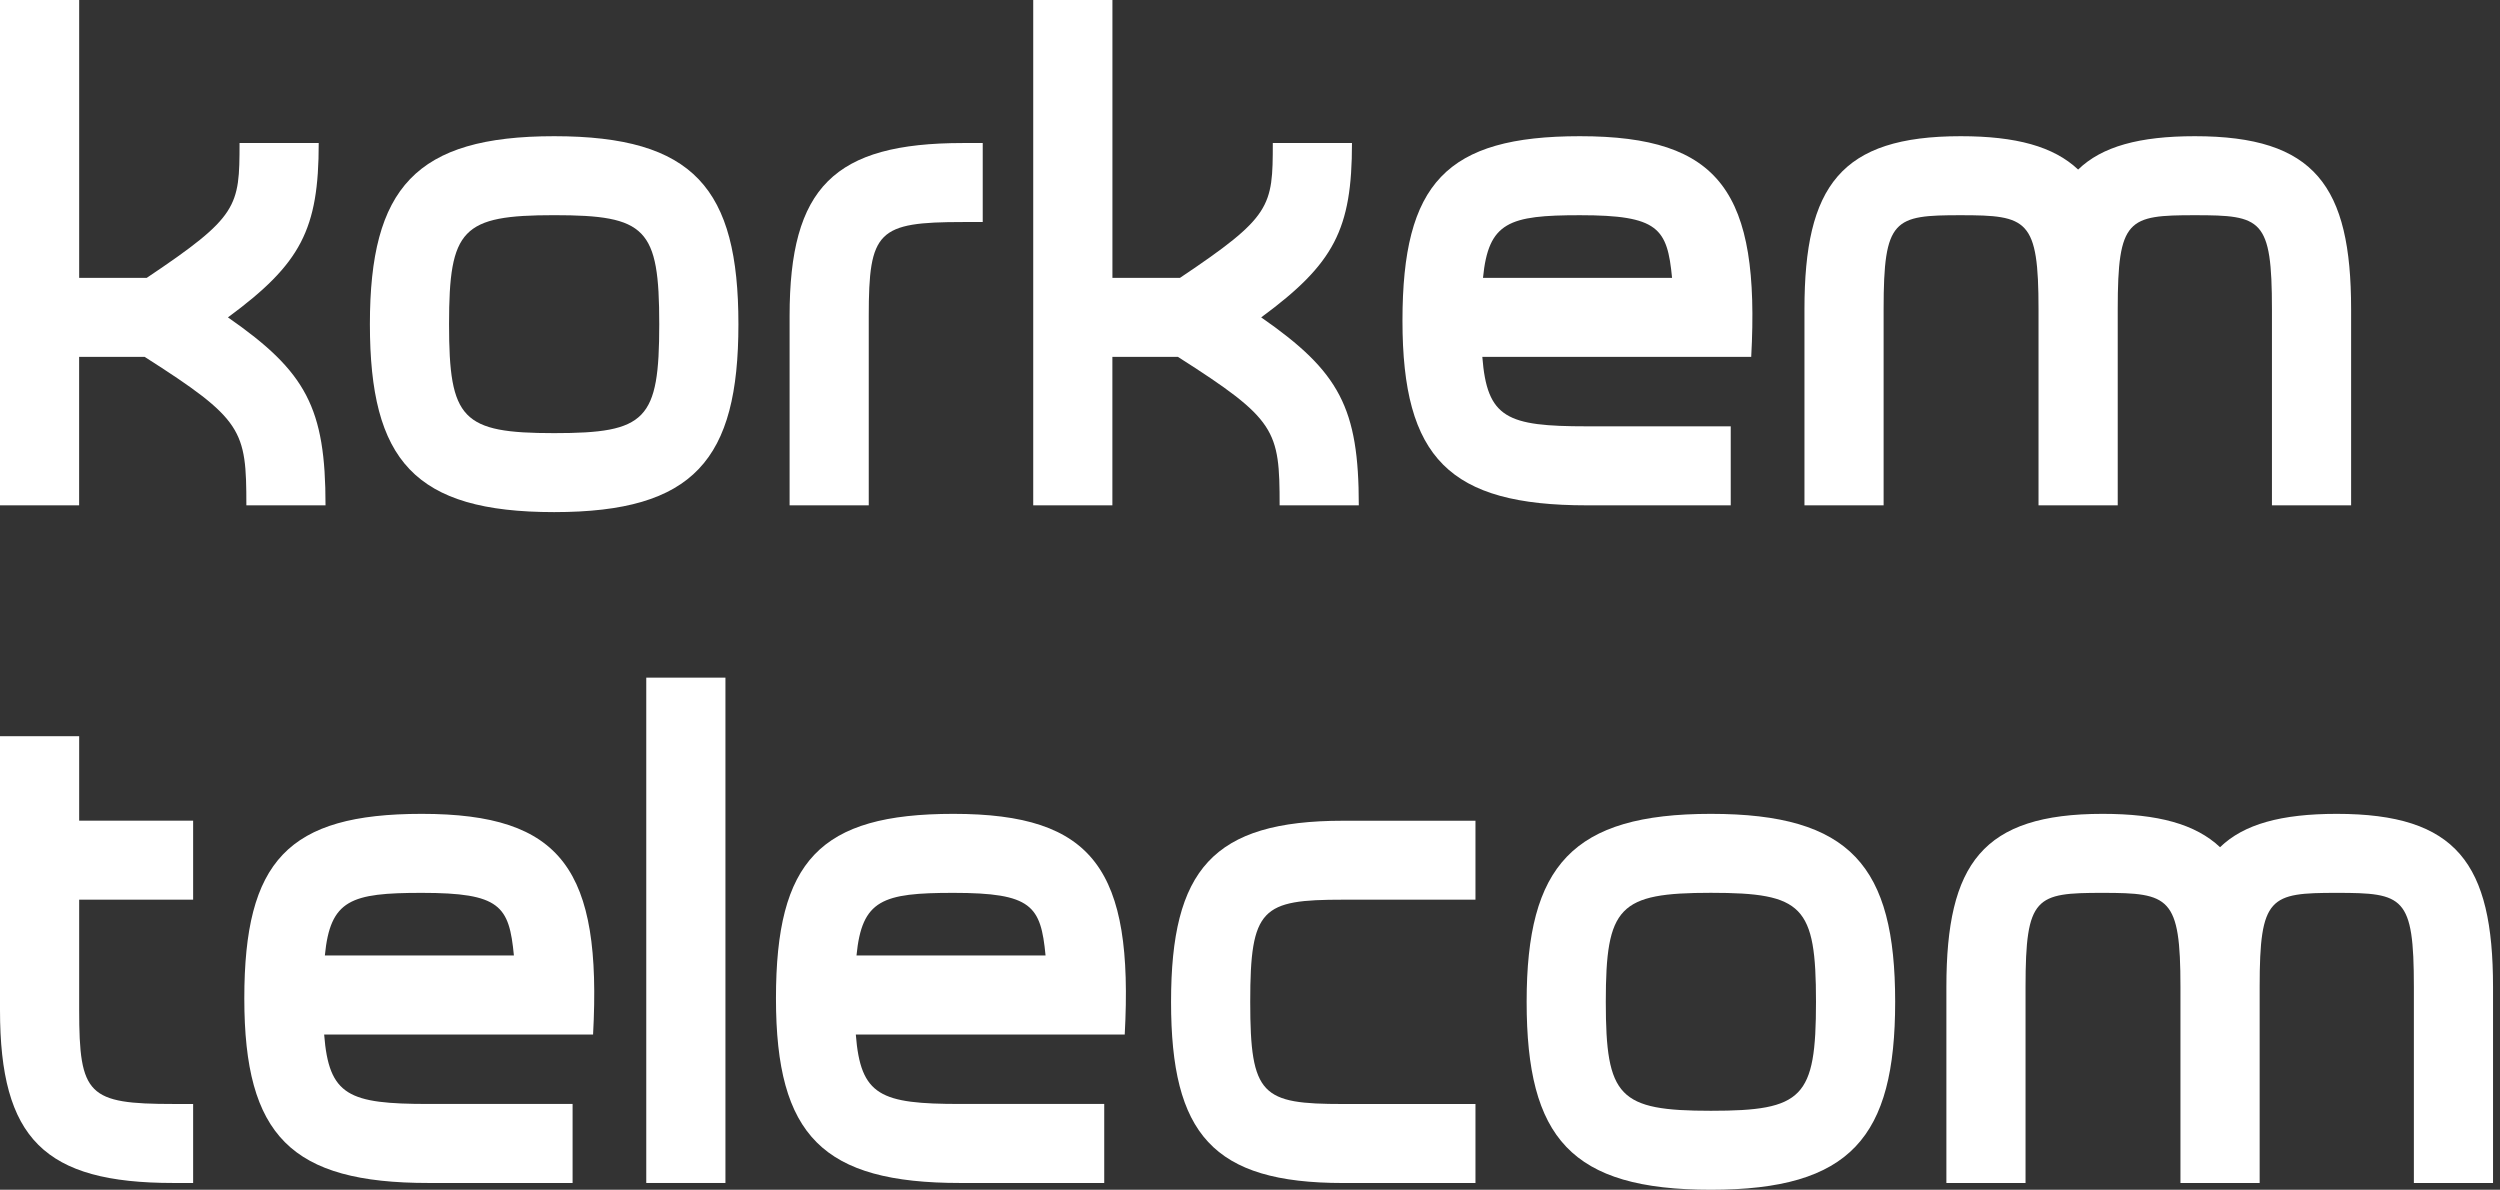
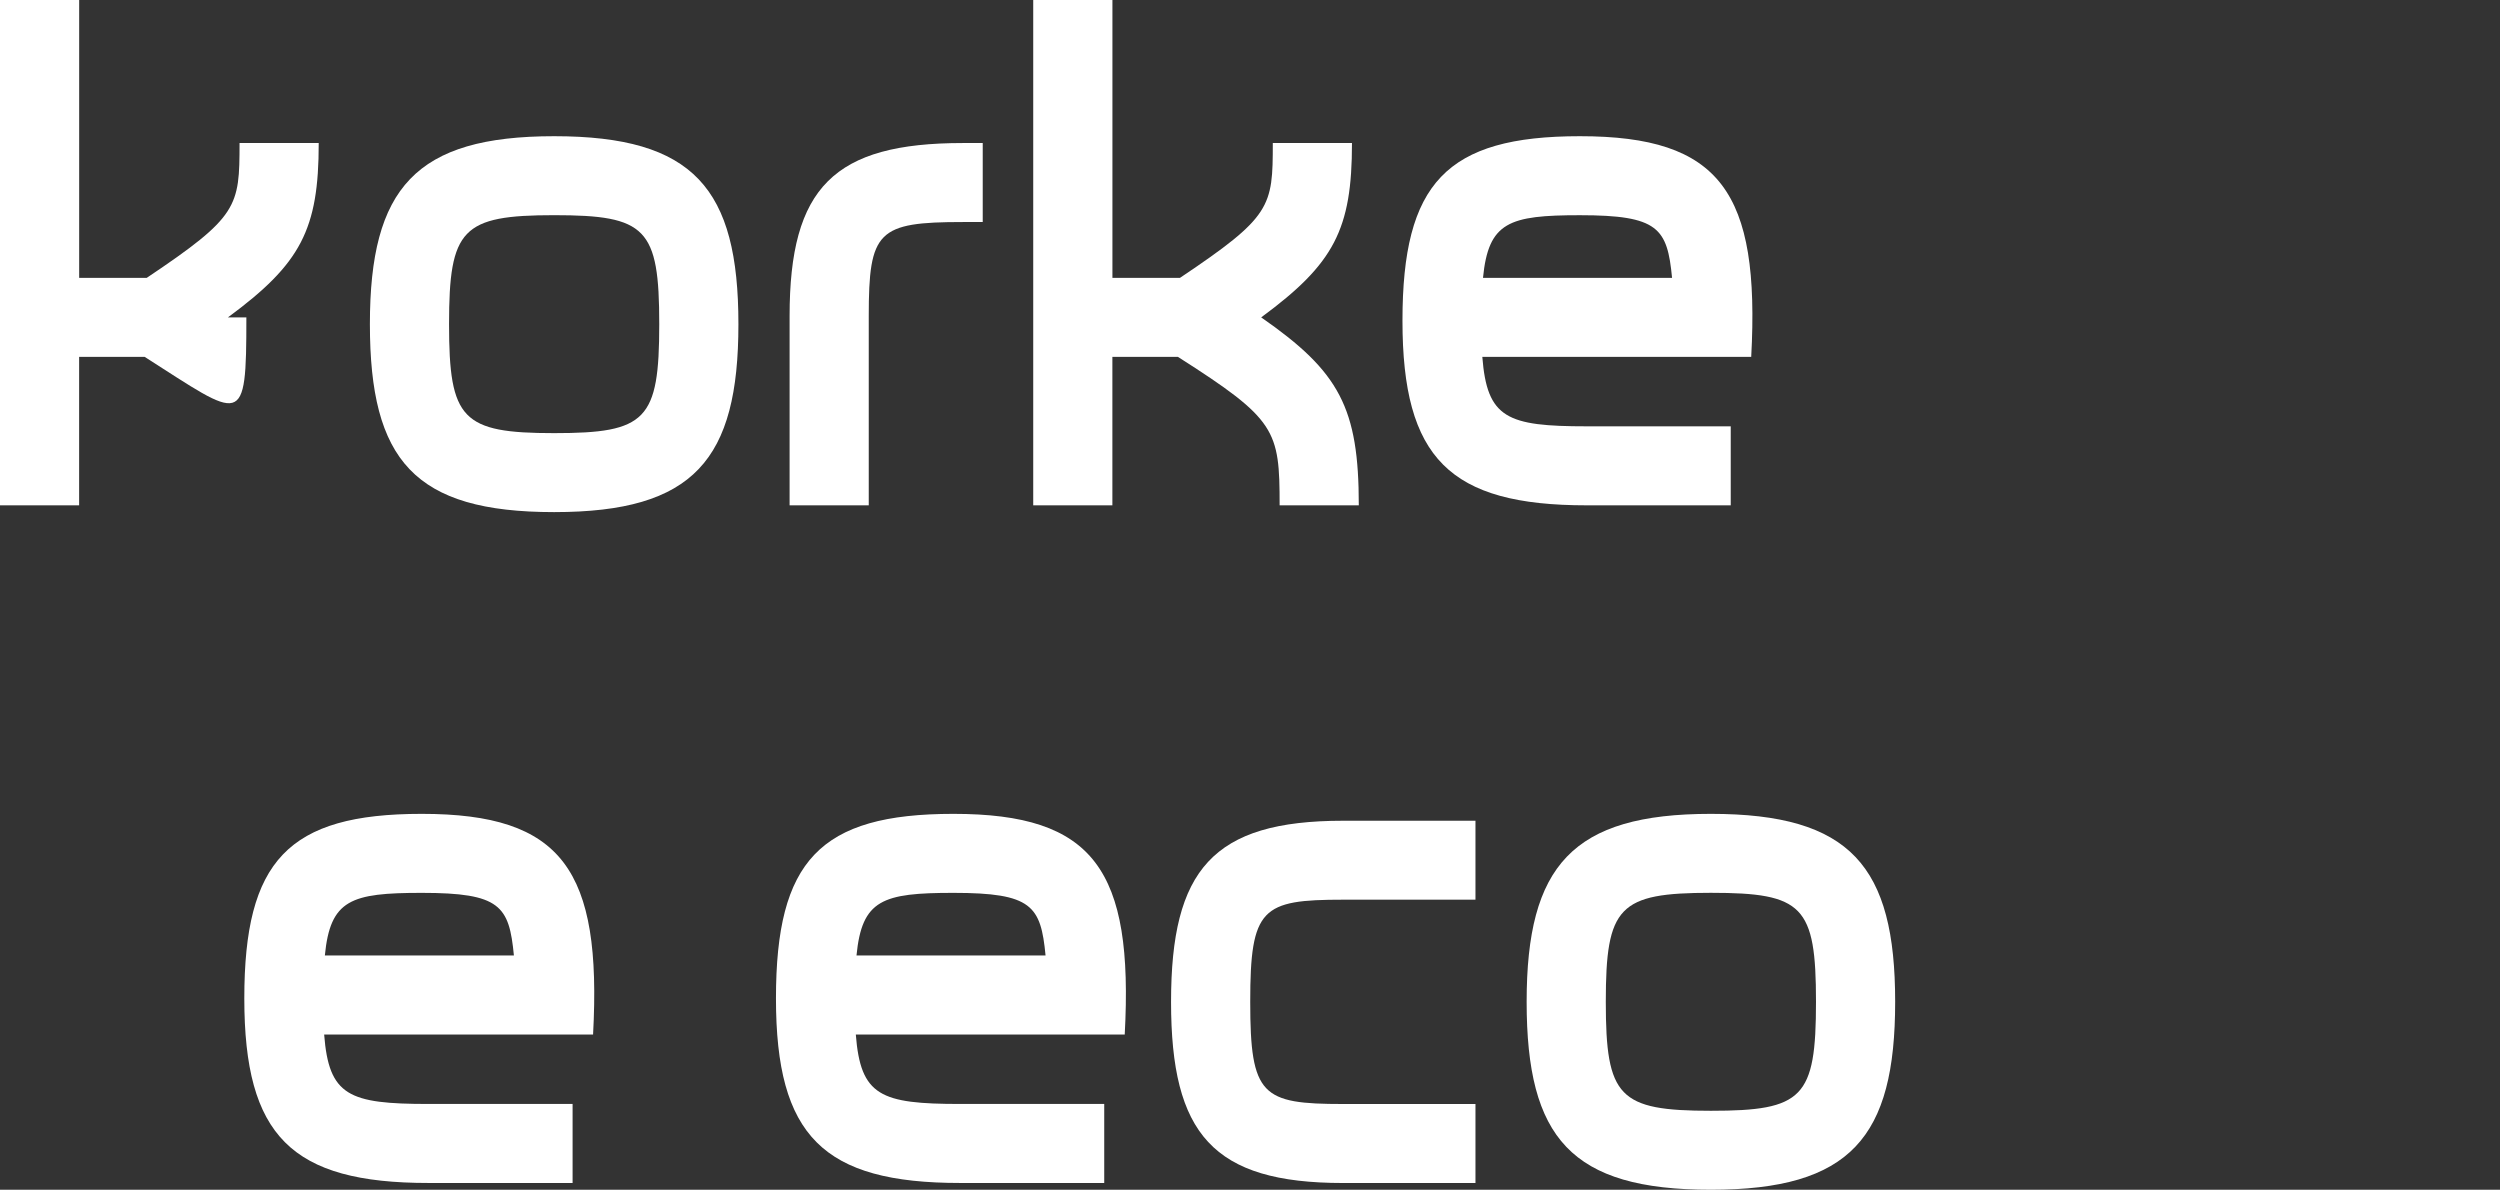
<svg xmlns="http://www.w3.org/2000/svg" width="166" height="79" viewBox="0 0 166 79" fill="none">
  <rect x="0" y="0" width="166" height="79" fill="#333333" stroke="none" />
-   <path d="M5.257 0V18.45H9.742C15.815 14.379 15.906 13.747 15.906 9.497H21.163C21.163 15.239 19.985 17.502 15.135 21.074C20.346 24.692 21.615 27.089 21.615 33.554H16.359C16.359 28.536 16.131 27.858 9.605 23.696H5.254V33.554H0V0H5.257Z" fill="white" />
+   <path d="M5.257 0V18.45H9.742C15.815 14.379 15.906 13.747 15.906 9.497H21.163C21.163 15.239 19.985 17.502 15.135 21.074H16.359C16.359 28.536 16.131 27.858 9.605 23.696H5.254V33.554H0V0H5.257Z" fill="white" />
  <path d="M36.796 9.044C46.085 9.044 49.031 12.526 49.031 21.524C49.031 30.523 46.085 34.004 36.796 34.004C27.506 34.004 24.561 30.568 24.561 21.524C24.561 12.48 27.597 9.044 36.796 9.044ZM36.796 28.76C42.914 28.76 43.774 27.901 43.774 21.524C43.774 15.148 42.912 14.288 36.796 14.288C30.68 14.288 29.817 15.193 29.817 21.524C29.817 27.855 30.68 28.76 36.796 28.76Z" fill="white" />
  <path d="M57.685 33.554H52.429V20.983C52.429 12.437 55.374 9.497 63.938 9.497H65.253V14.743H63.938C58.275 14.743 57.685 15.332 57.685 20.983V33.554Z" fill="white" />
  <path d="M73.865 0V18.45H78.35C84.423 14.379 84.514 13.747 84.514 9.497H89.771C89.771 15.239 88.593 17.502 83.743 21.074C88.954 24.692 90.224 27.089 90.224 33.554H84.967C84.967 28.536 84.74 27.858 78.214 23.696H73.862V33.554H68.606V0H73.862H73.865Z" fill="white" />
  <path d="M98.426 23.696C98.742 27.767 100.057 28.308 105.359 28.308H114.921V33.554H105.359C96.249 33.554 93.124 30.434 93.124 21.299C93.124 12.164 96.024 9.044 104.906 9.044C114.241 9.044 116.871 12.753 116.281 23.696H98.426ZM111.025 18.45C110.709 15.148 110.12 14.29 104.906 14.29C100.193 14.29 98.833 14.743 98.471 18.45H111.025Z" fill="white" />
-   <path d="M140.615 33.554H135.358V20.53C135.358 14.561 134.632 14.29 130.192 14.29C125.753 14.29 125.072 14.515 125.072 20.53V33.554H119.816V20.53C119.816 12.346 122.218 9.044 130.192 9.044C133.864 9.044 136.357 9.722 137.988 11.259C139.573 9.722 142.066 9.044 145.737 9.044C153.712 9.044 156.114 12.346 156.114 20.53V33.554H150.857V20.53C150.857 14.515 150.177 14.29 145.737 14.29C141.297 14.29 140.617 14.515 140.617 20.53V33.554H140.615Z" fill="white" />
-   <path d="M0 48.884H5.257V54.492H12.824V59.739H5.257V67.064C5.257 72.717 5.846 73.304 11.509 73.304H12.824V78.55H11.509C2.943 78.55 0 75.612 0 67.064L0 48.884Z" fill="white" />
  <path d="M21.524 68.692C21.84 72.762 23.155 73.303 28.457 73.303H38.02V78.55H28.457C19.348 78.55 16.222 75.43 16.222 66.295C16.222 57.16 19.122 54.04 28.005 54.04C37.34 54.04 39.969 57.749 39.38 68.692H21.524ZM34.123 63.445C33.807 60.143 33.218 59.286 28.005 59.286C23.292 59.286 21.931 59.739 21.57 63.445H34.123Z" fill="white" />
-   <path d="M48.169 44.995V78.55H42.912V44.995H48.169Z" fill="white" />
  <path d="M56.826 68.692C57.142 72.762 58.457 73.303 63.759 73.303H73.321V78.55H63.759C54.649 78.55 51.524 75.43 51.524 66.295C51.524 57.16 54.424 54.04 63.306 54.04C72.641 54.04 75.271 57.749 74.682 68.692H56.826ZM69.425 63.445C69.109 60.143 68.52 59.286 63.306 59.286C58.593 59.286 57.233 59.739 56.871 63.445H69.425Z" fill="white" />
  <path d="M97.971 54.492V59.739H89.179C83.786 59.739 83.015 60.282 83.015 66.522C83.015 72.762 83.786 73.306 89.179 73.306H97.971V78.552H89.179C80.525 78.552 77.758 75.296 77.758 66.525C77.758 57.754 80.522 54.497 89.179 54.497H97.971V54.492Z" fill="white" />
  <path d="M113.604 54.04C122.893 54.04 125.839 57.521 125.839 66.52C125.839 75.518 122.893 79 113.604 79C104.314 79 101.369 75.564 101.369 66.52C101.369 57.476 104.406 54.04 113.604 54.04ZM113.604 73.756C119.723 73.756 120.582 72.896 120.582 66.52C120.582 60.143 119.72 59.283 113.604 59.283C107.488 59.283 106.625 60.189 106.625 66.52C106.625 72.851 107.488 73.756 113.604 73.756Z" fill="white" />
-   <path d="M150.038 78.55H144.782V65.526C144.782 59.556 144.056 59.286 139.616 59.286C135.176 59.286 134.496 59.511 134.496 65.526V78.55H129.24V65.526C129.24 57.342 131.641 54.04 139.616 54.04C143.287 54.04 145.78 54.717 147.411 56.254C148.996 54.717 151.489 54.04 155.161 54.04C163.135 54.04 165.537 57.342 165.537 65.526V78.55H160.281V65.526C160.281 59.511 159.601 59.286 155.161 59.286C150.721 59.286 150.041 59.511 150.041 65.526V78.55H150.038Z" fill="white" />
</svg>